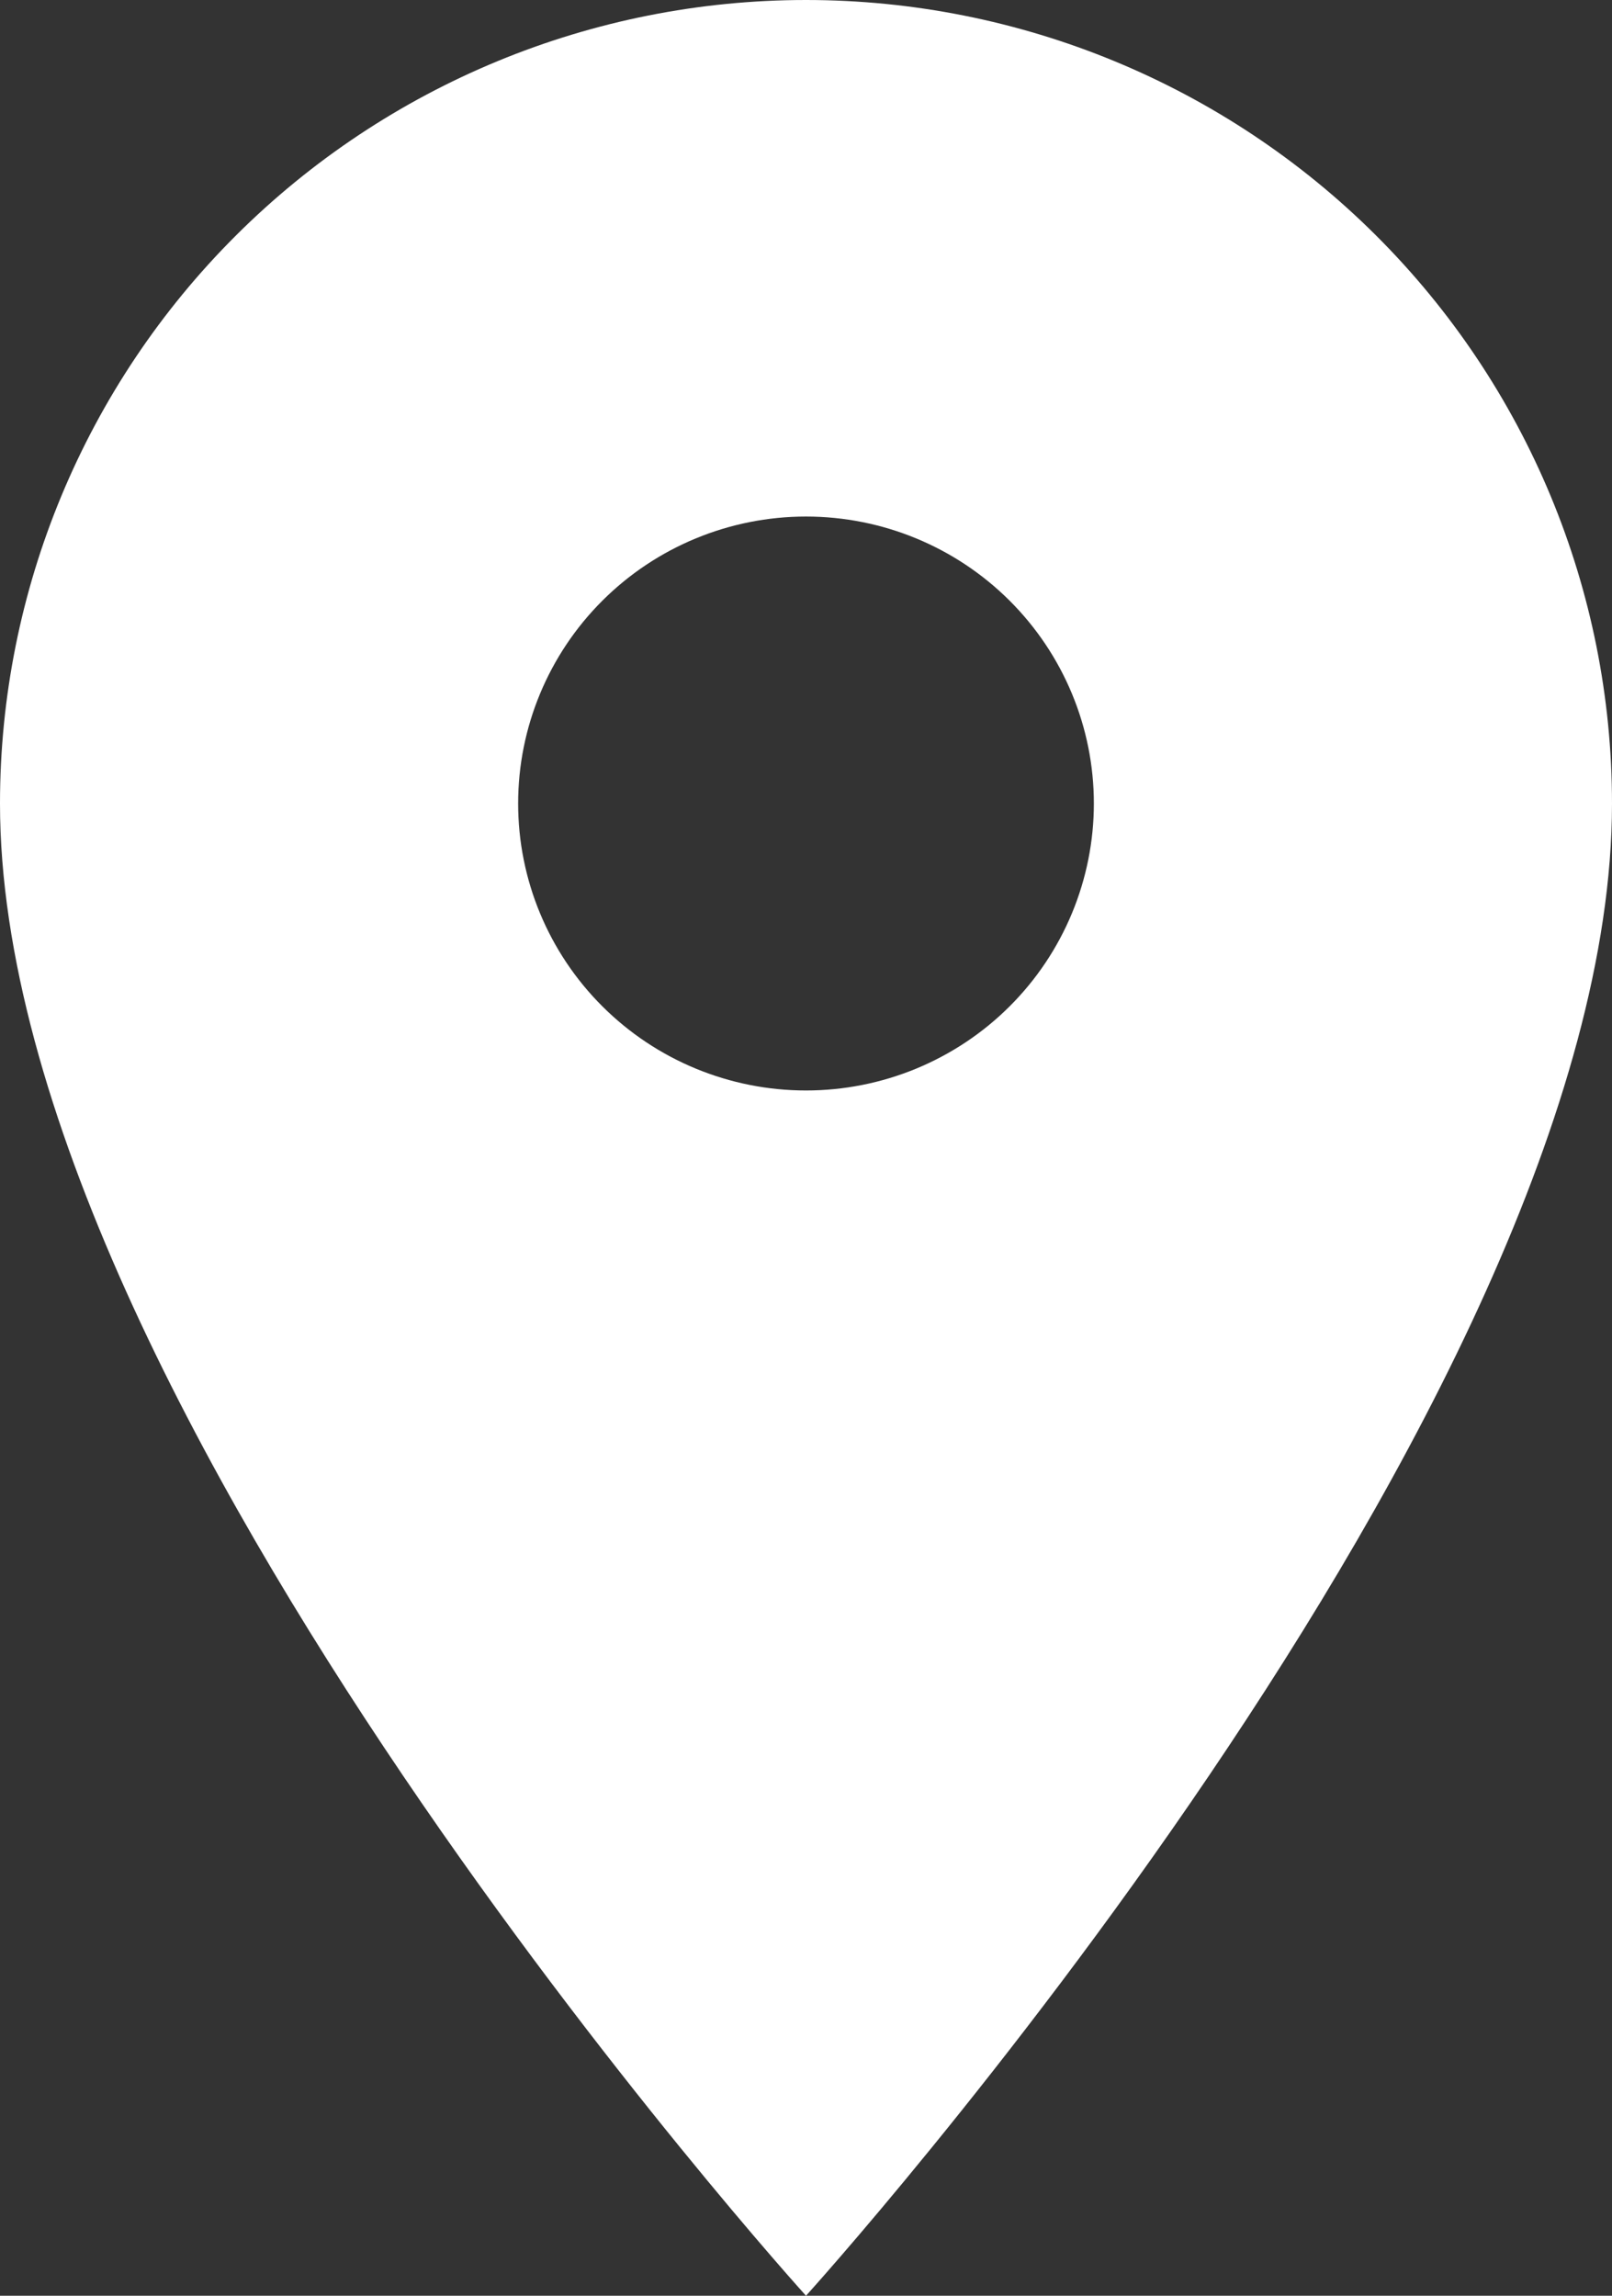
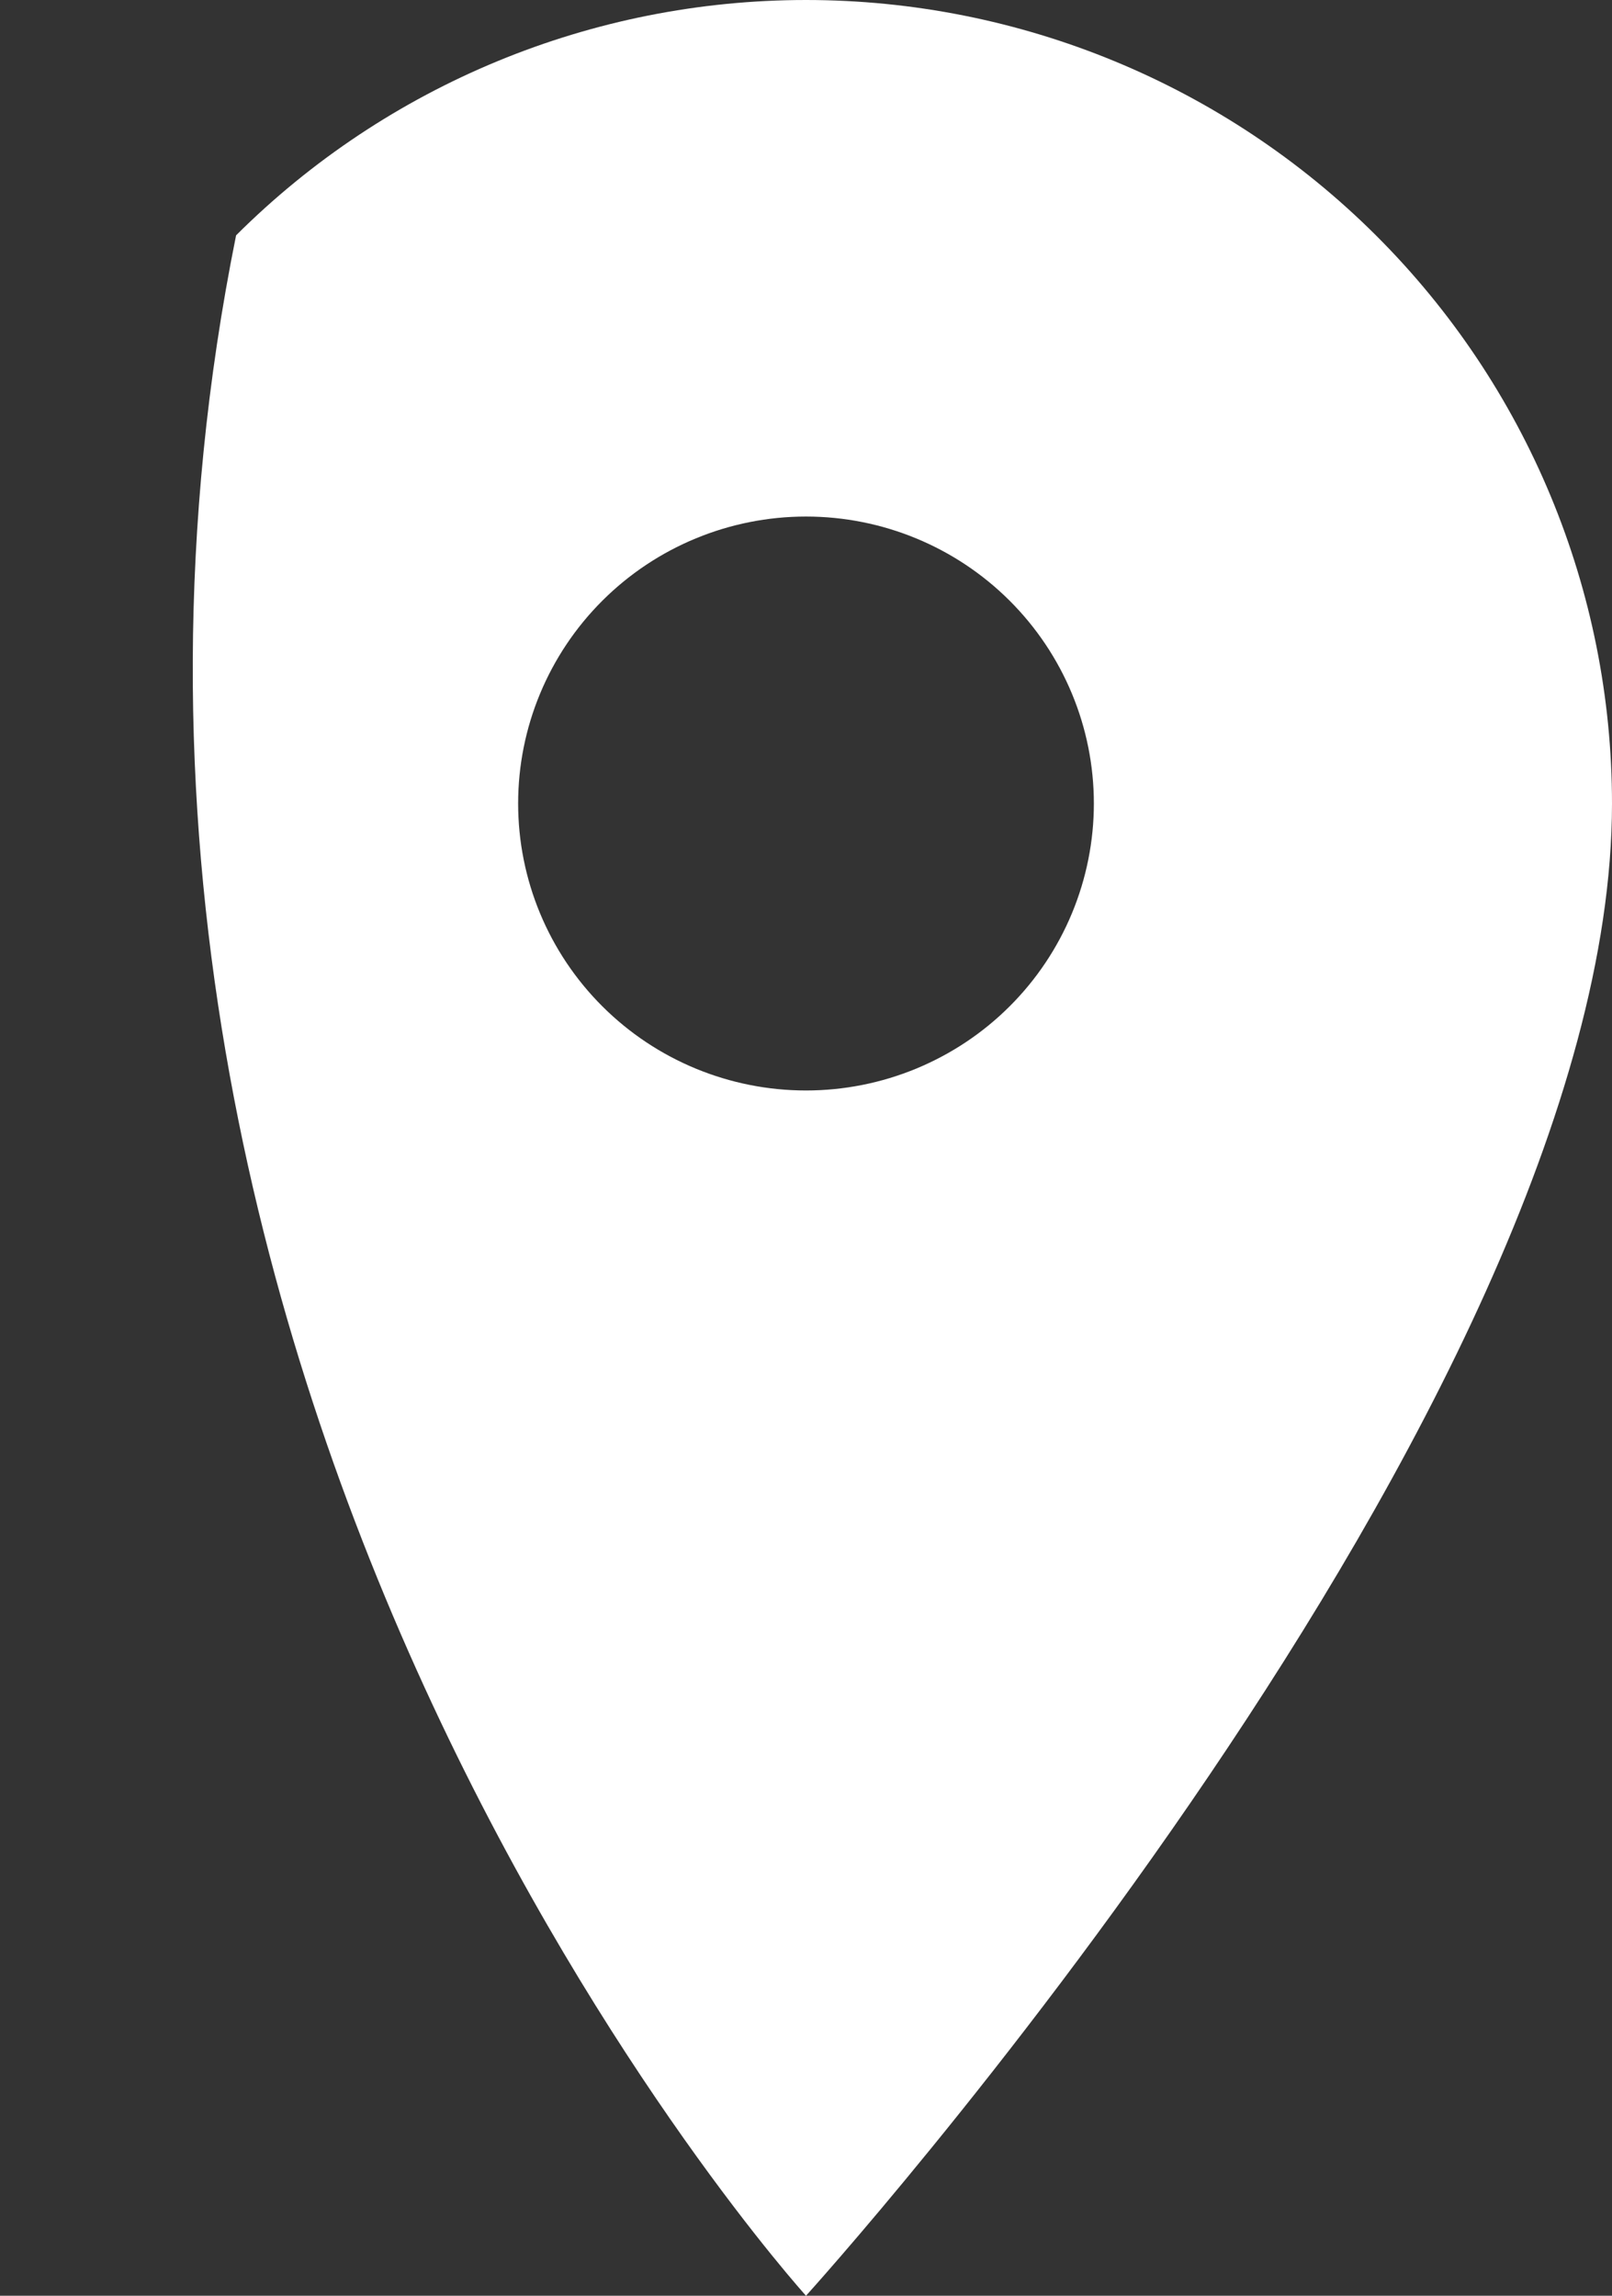
<svg xmlns="http://www.w3.org/2000/svg" width="33" height="47" viewBox="0 0 33 47" fill="none">
  <rect x="0" y="0" width="33" height="47" fill="#333333" stroke="none" />
-   <path d="M16.5 22.325C14.937 22.325 13.438 21.706 12.333 20.604C11.228 19.503 10.607 18.008 10.607 16.45C10.607 14.892 11.228 13.398 12.333 12.296C13.438 11.194 14.937 10.575 16.5 10.575C18.063 10.575 19.562 11.194 20.667 12.296C21.772 13.398 22.393 14.892 22.393 16.45C22.393 17.221 22.24 17.985 21.944 18.698C21.648 19.411 21.214 20.059 20.667 20.604C20.12 21.15 19.47 21.582 18.755 21.878C18.04 22.173 17.274 22.325 16.5 22.325ZM16.5 0C12.124 0 7.927 1.733 4.833 4.818C1.738 7.903 0 12.087 0 16.45C0 28.788 16.5 47 16.5 47C16.5 47 33 28.788 33 16.45C33 12.087 31.262 7.903 28.167 4.818C25.073 1.733 20.876 0 16.5 0Z" fill="white" />
+   <path d="M16.5 22.325C14.937 22.325 13.438 21.706 12.333 20.604C11.228 19.503 10.607 18.008 10.607 16.45C10.607 14.892 11.228 13.398 12.333 12.296C13.438 11.194 14.937 10.575 16.5 10.575C18.063 10.575 19.562 11.194 20.667 12.296C21.772 13.398 22.393 14.892 22.393 16.45C22.393 17.221 22.24 17.985 21.944 18.698C21.648 19.411 21.214 20.059 20.667 20.604C20.12 21.15 19.47 21.582 18.755 21.878C18.04 22.173 17.274 22.325 16.5 22.325ZM16.5 0C12.124 0 7.927 1.733 4.833 4.818C0 28.788 16.5 47 16.5 47C16.5 47 33 28.788 33 16.45C33 12.087 31.262 7.903 28.167 4.818C25.073 1.733 20.876 0 16.5 0Z" fill="white" />
</svg>